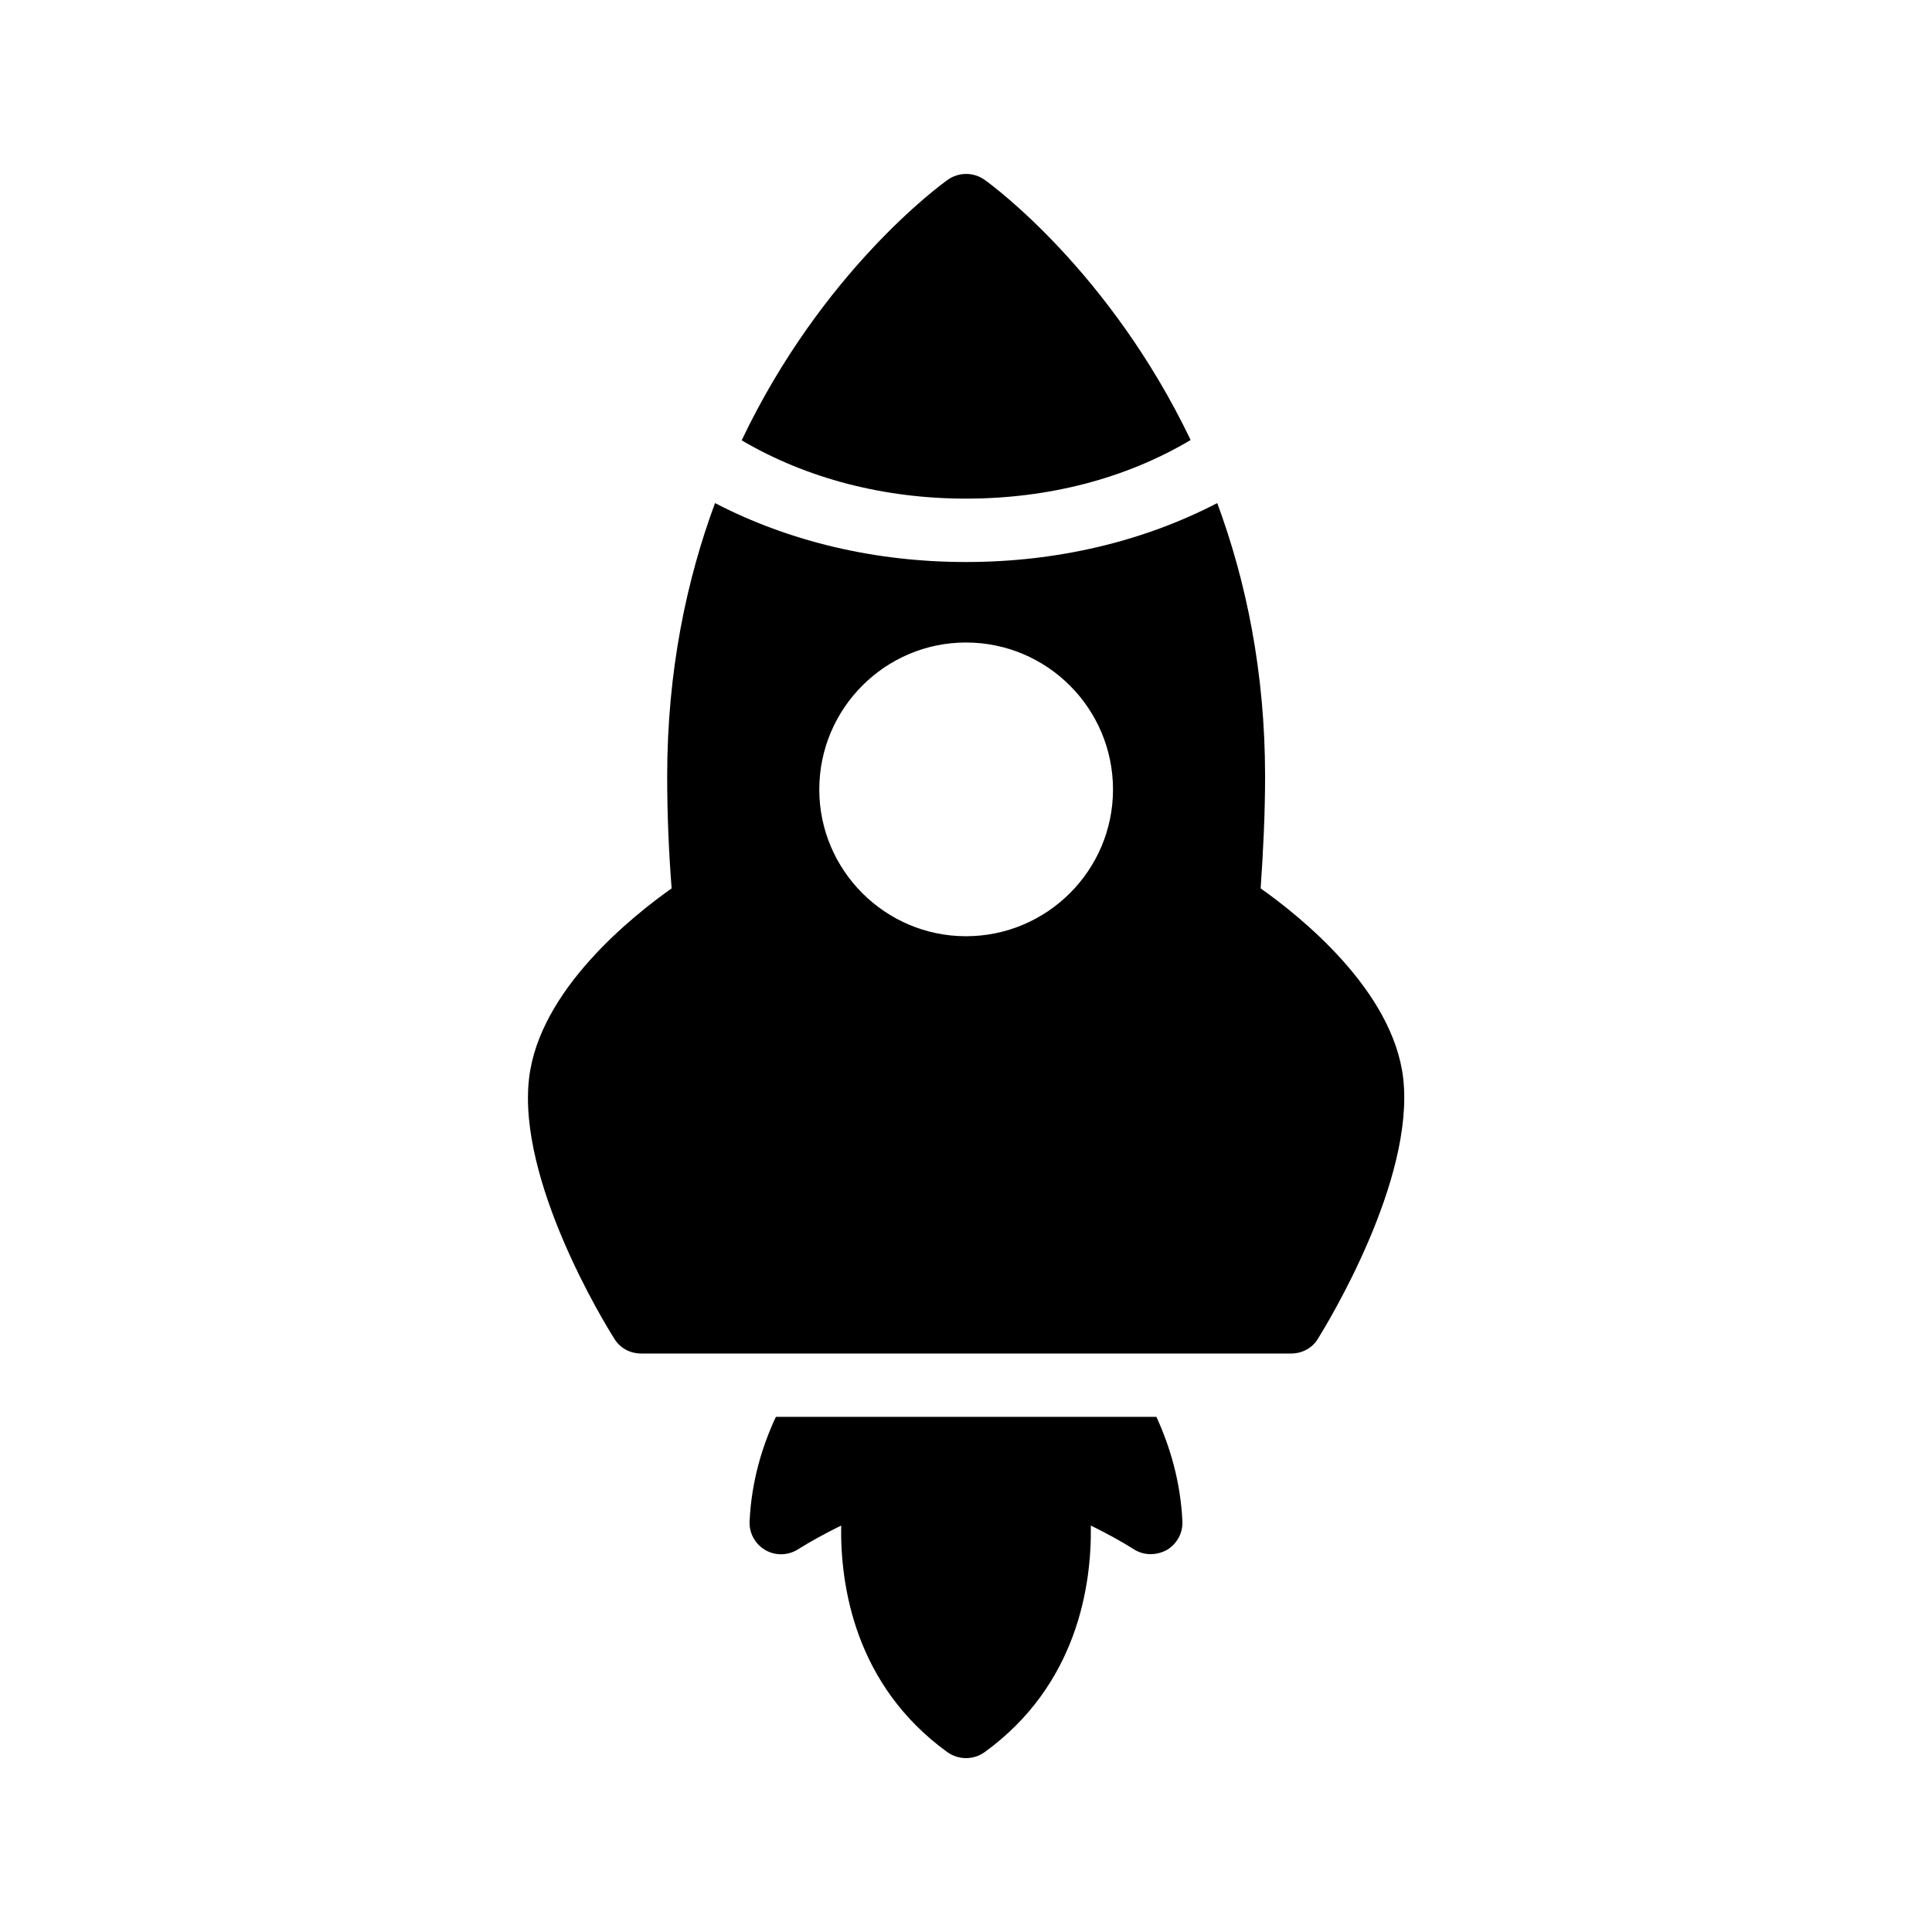
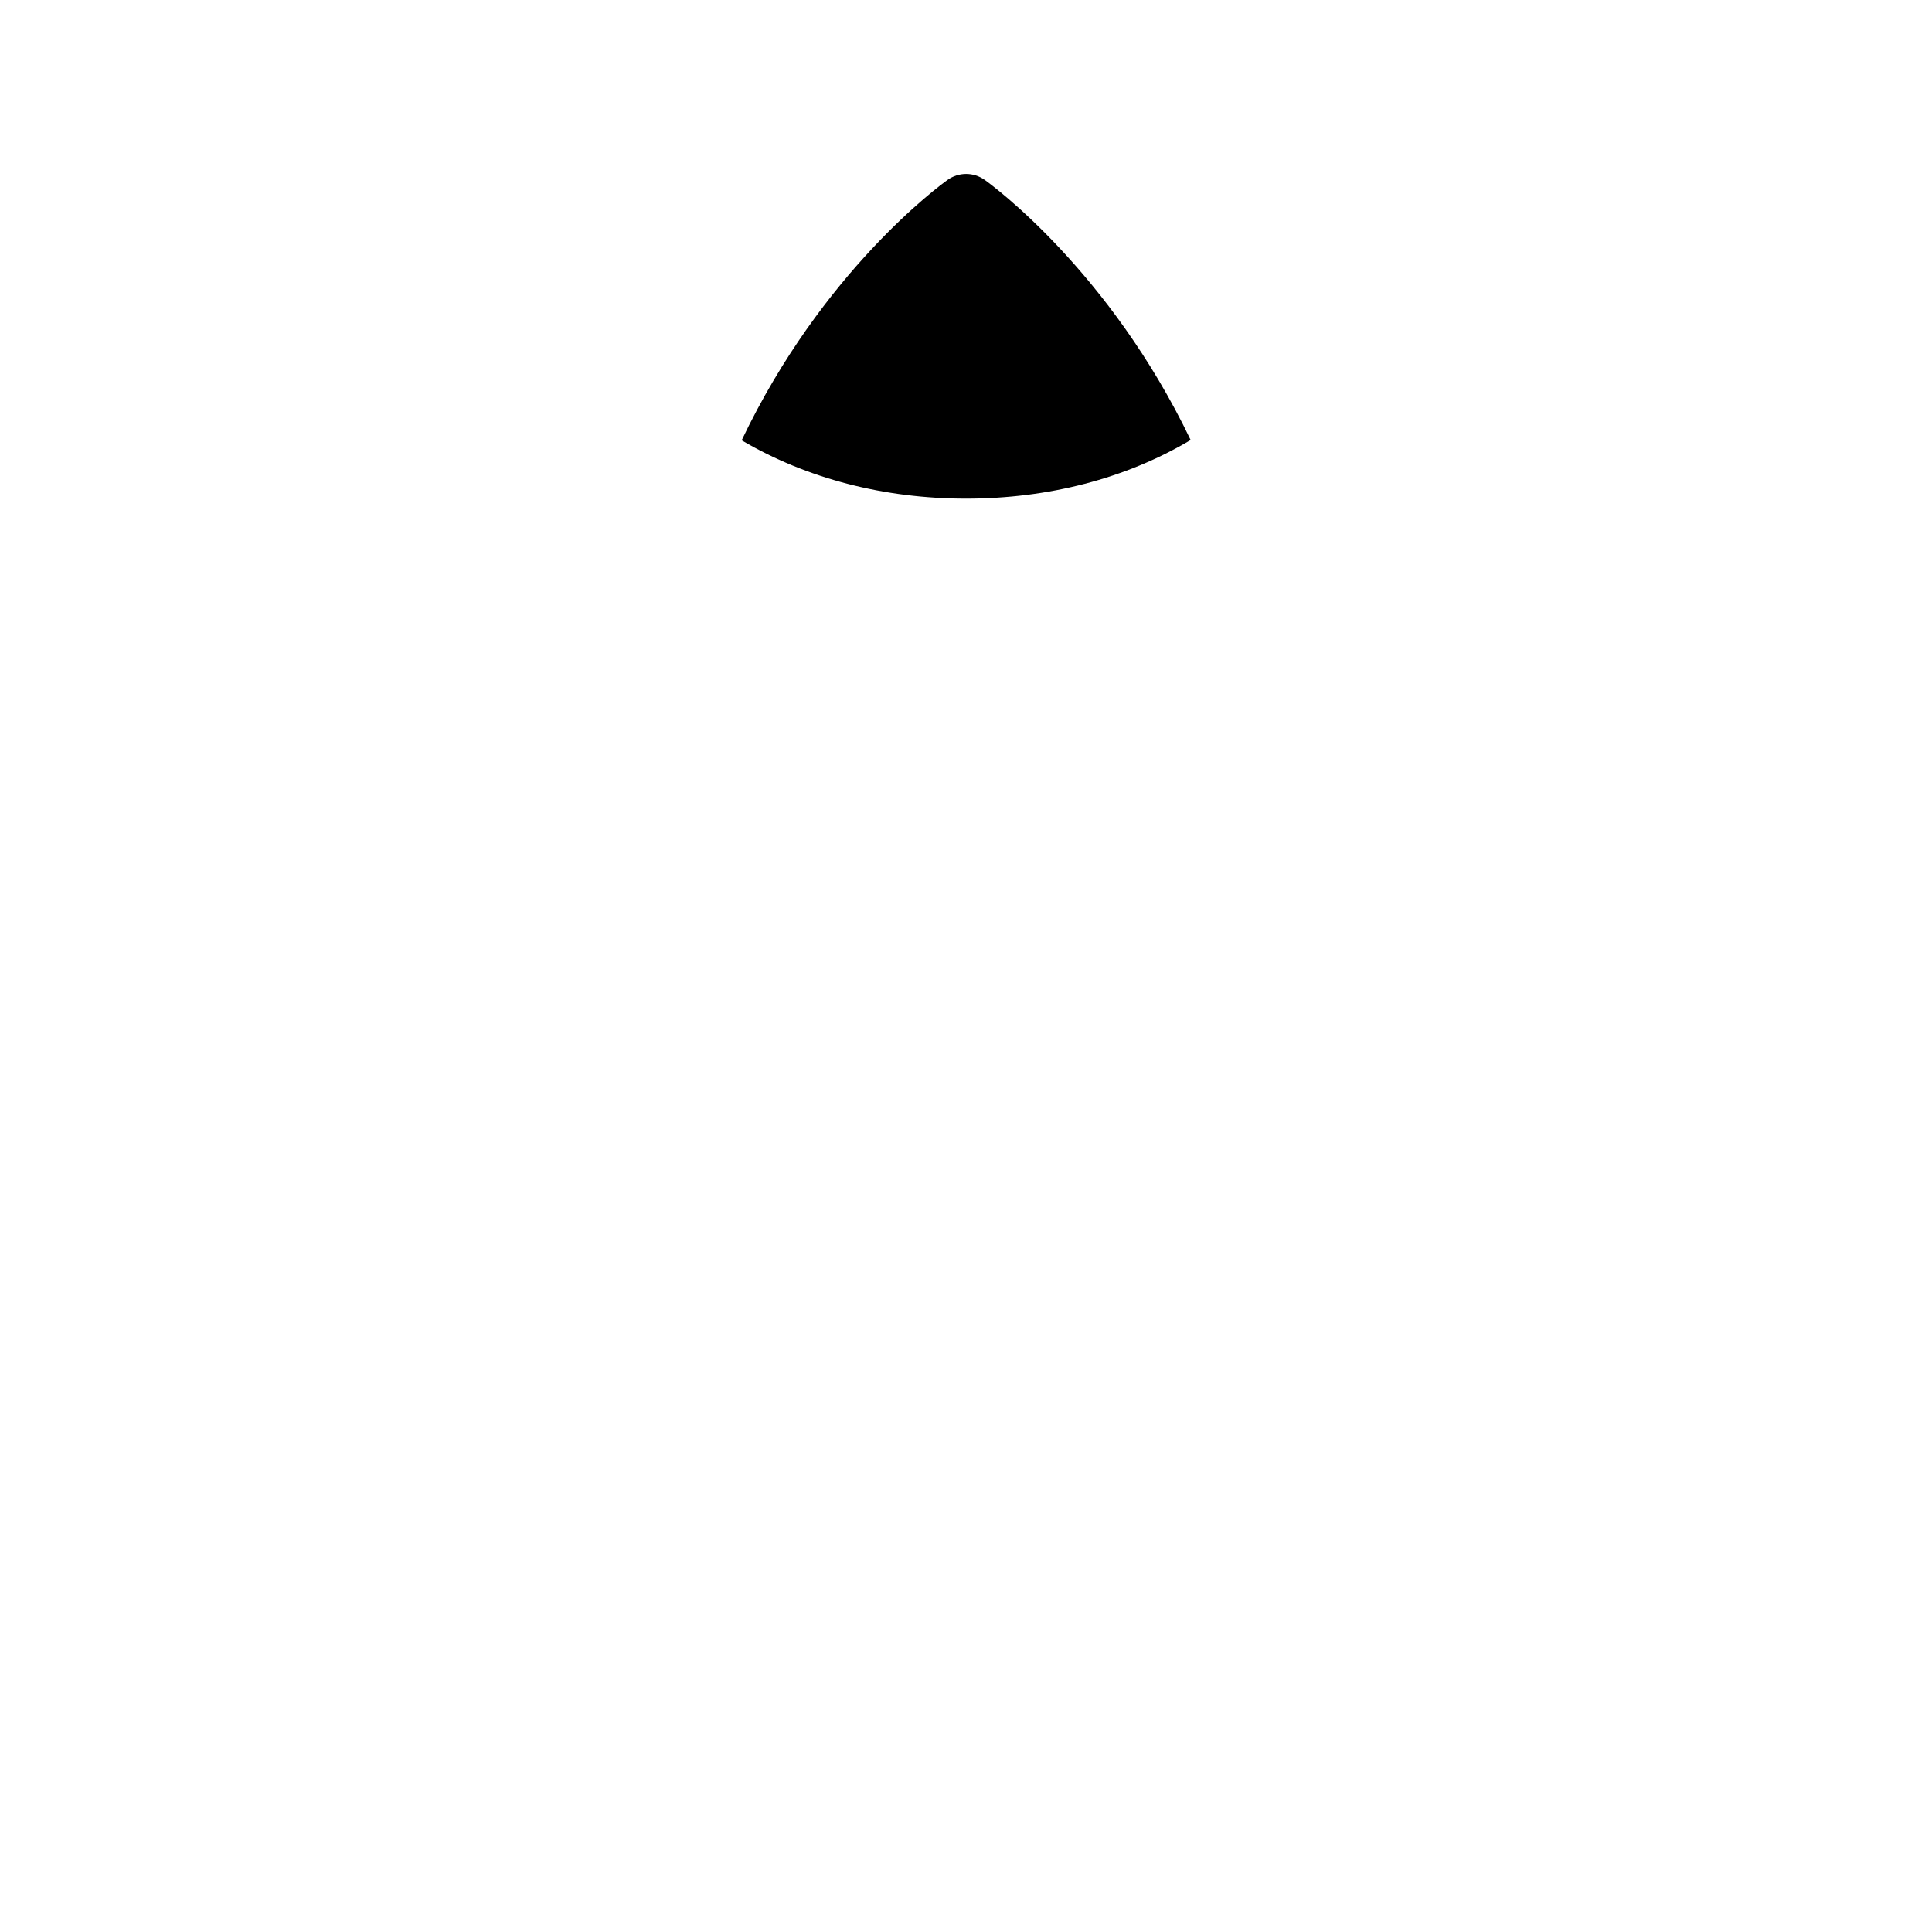
<svg xmlns="http://www.w3.org/2000/svg" fill="#000000" width="800px" height="800px" version="1.1" viewBox="144 144 512 512">
  <g>
-     <path d="m342.65 547.11c-0.168 3.106 1.426 6.047 4.113 7.641s6.047 1.512 8.734-0.168c3.023-1.93 7.305-4.281 11.418-6.297-0.25 16.039 3.695 42.32 28.129 60.039 1.512 1.09 3.277 1.594 4.957 1.594s3.441-0.504 4.953-1.594c24.434-17.719 28.383-44 28.129-60.039 4.113 2.016 8.398 4.367 11.418 6.297 2.602 1.68 5.961 1.68 8.734 0.168 2.688-1.594 4.281-4.535 4.113-7.641-0.504-10.496-3.273-19.734-6.887-27.625h-100.84c-3.695 7.894-6.465 17.129-6.969 27.625z" />
-     <path d="m404.95 191.67c-2.938-2.098-6.887-2.098-9.824 0-2.016 1.426-33.25 24.266-54.578 69.023 17.297 10.16 37.785 15.449 59.449 15.449 21.746 0 42.32-5.289 59.535-15.535-21.414-44.668-52.566-67.508-54.582-68.938z" />
-     <path d="m306.79 498.75c1.512 2.519 4.199 3.945 7.137 3.945h172.22c2.938 0 5.625-1.426 7.137-3.945 2.602-4.199 25.609-41.898 22.586-68.938-2.688-23.426-27.457-43.074-37.785-50.383 0.672-9.742 1.176-19.648 1.176-29.727 0-27.793-5.121-51.977-12.68-72.379-19.734 10.242-42.57 15.617-66.586 15.617s-46.77-5.375-66.504-15.617c-7.559 20.402-12.68 44.586-12.68 72.379 0 10.078 0.418 19.984 1.176 29.727-10.328 7.305-35.098 26.953-37.785 50.383-3.106 27.035 19.902 64.738 22.59 68.938zm93.207-184.48c21.496 0 38.961 17.465 38.961 38.961 0 21.41-17.465 38.879-38.961 38.879-21.41 0-38.879-17.465-38.879-38.879 0-21.496 17.465-38.961 38.879-38.961z" />
+     <path d="m404.95 191.67c-2.938-2.098-6.887-2.098-9.824 0-2.016 1.426-33.25 24.266-54.578 69.023 17.297 10.16 37.785 15.449 59.449 15.449 21.746 0 42.32-5.289 59.535-15.535-21.414-44.668-52.566-67.508-54.582-68.938" />
  </g>
</svg>